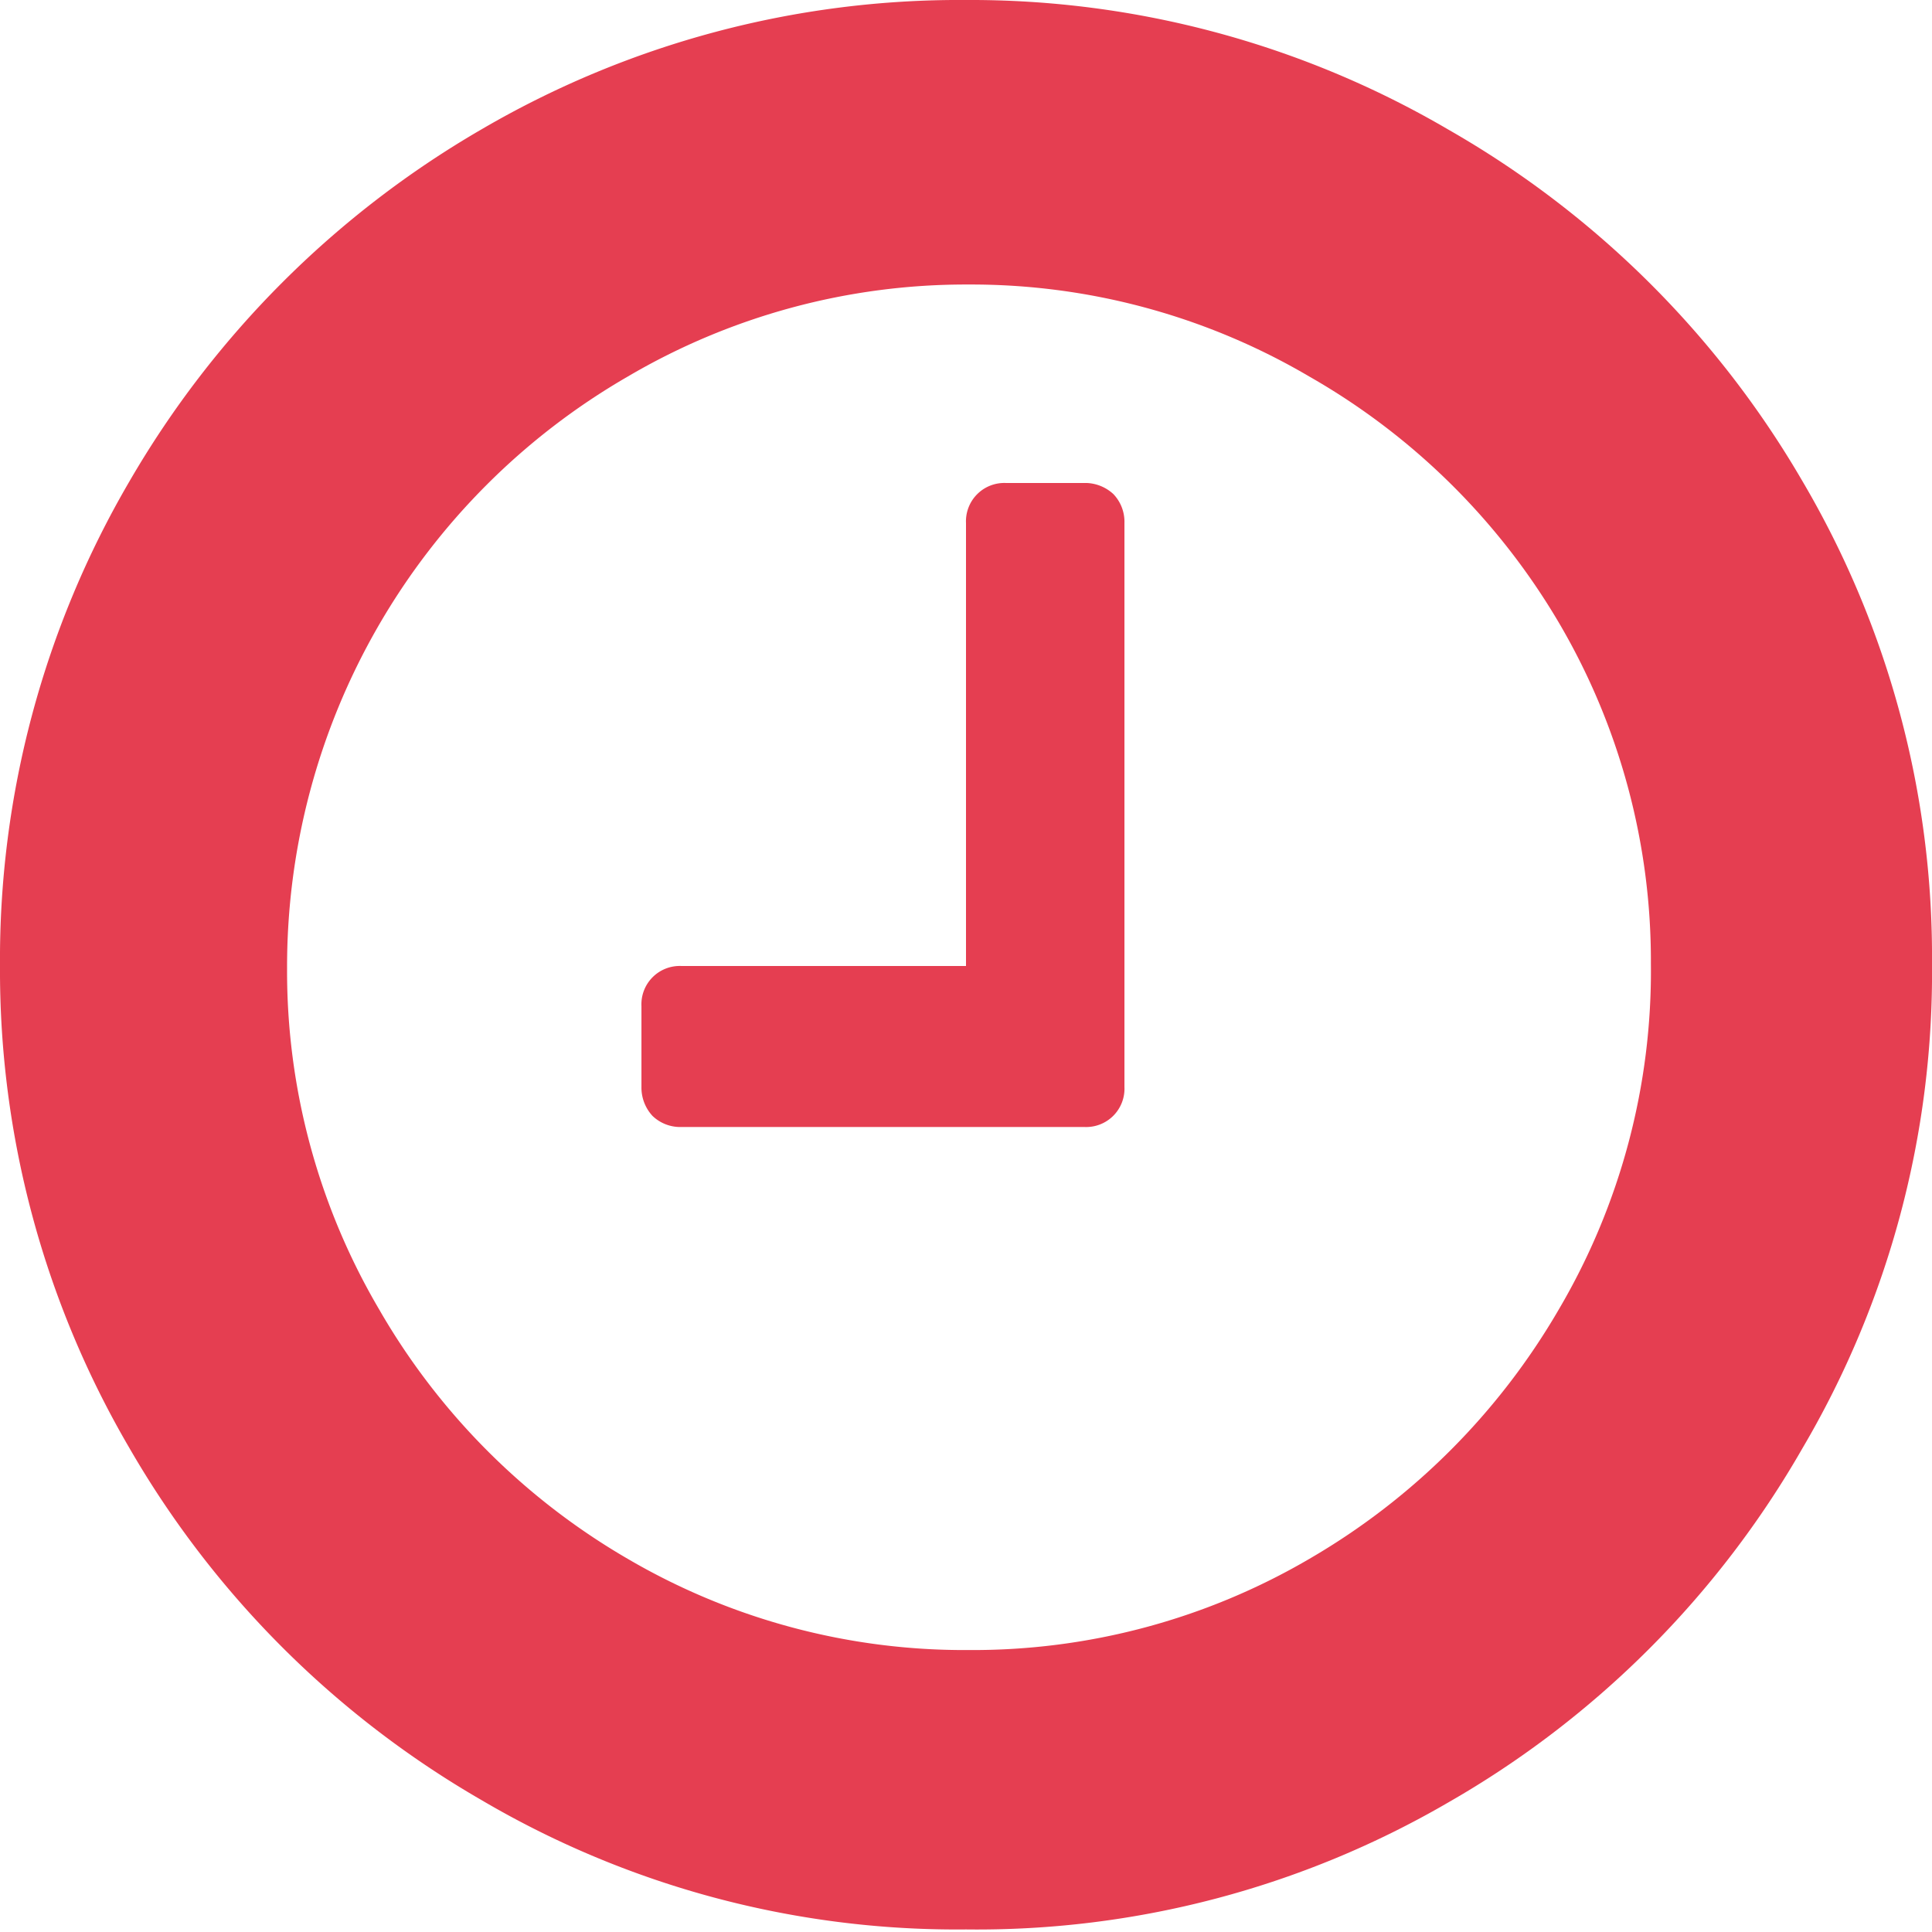
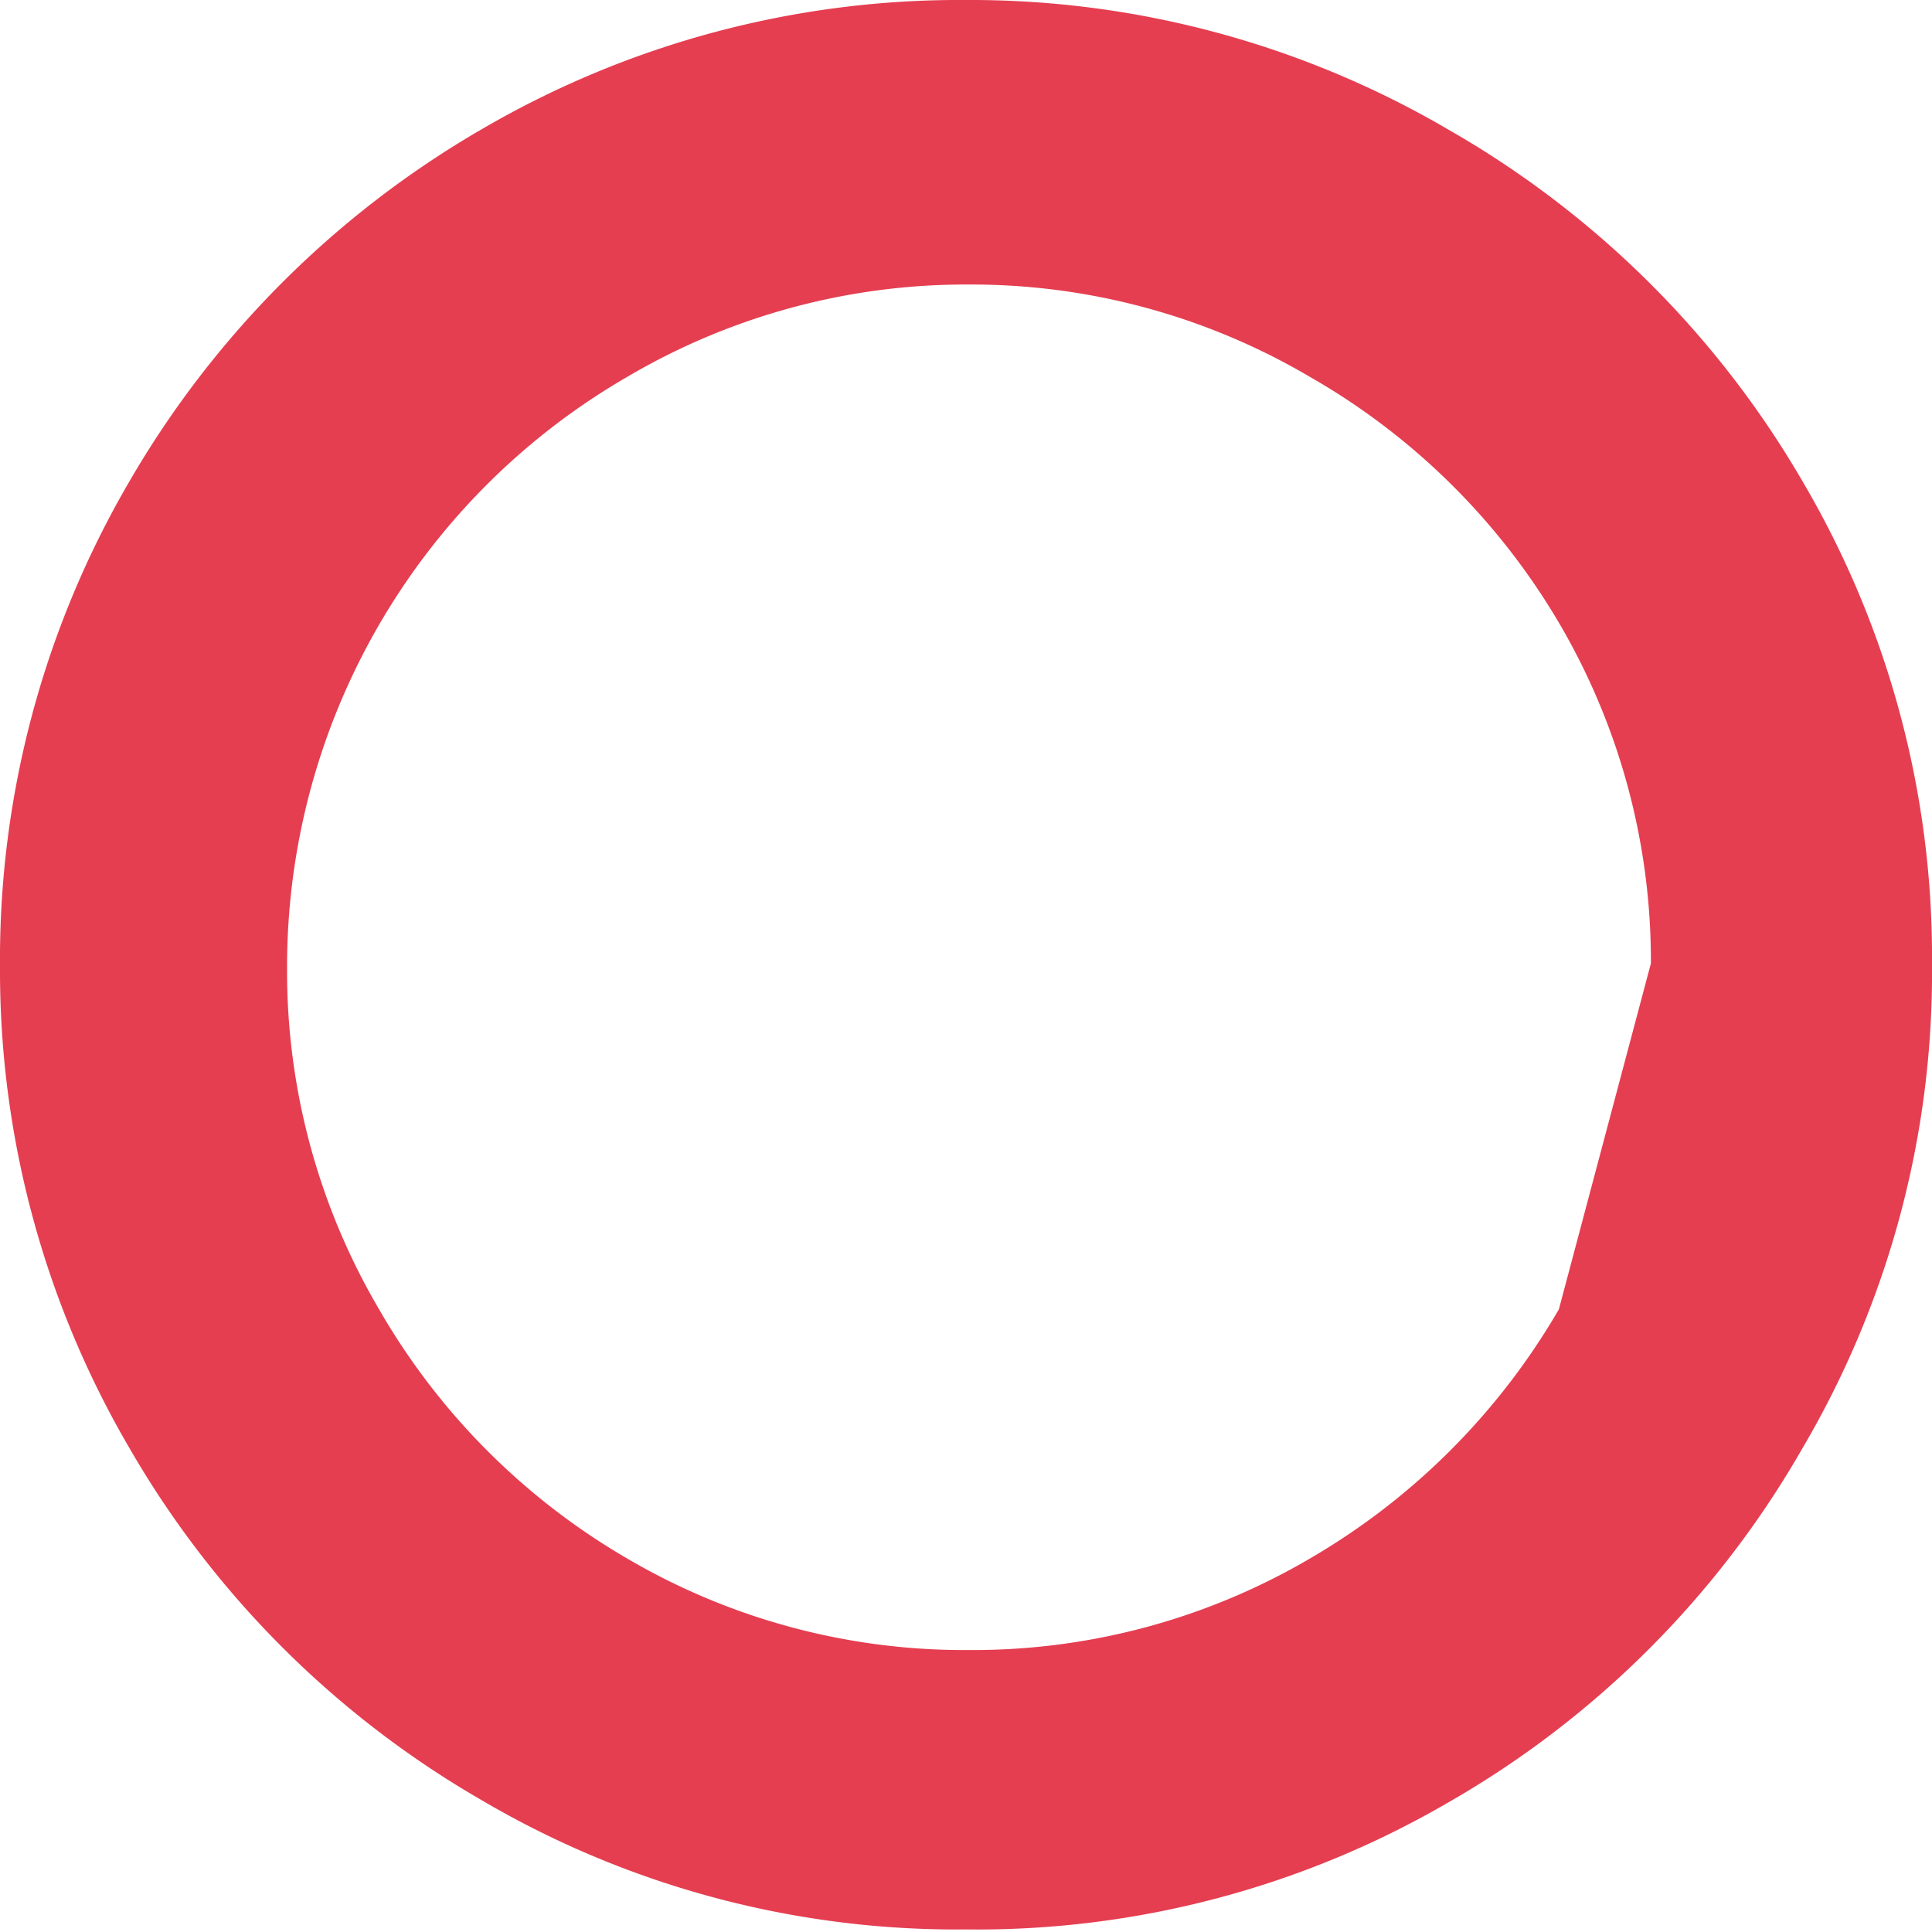
<svg xmlns="http://www.w3.org/2000/svg" id="Layer_1" data-name="Layer 1" viewBox="0 0 22.68 22.68">
  <title>clock-orange</title>
-   <path d="M21.16,5.65A11.28,11.28,0,0,0,17,1.52,11.1,11.1,0,0,0,11.34,0,11.12,11.12,0,0,0,5.65,1.52,11.36,11.36,0,0,0,1.52,5.65,11.12,11.12,0,0,0,0,11.34,11.1,11.1,0,0,0,1.52,17a11.28,11.28,0,0,0,4.13,4.13,11,11,0,0,0,5.69,1.52A11,11,0,0,0,17,21.16,11.21,11.21,0,0,0,21.16,17a11,11,0,0,0,1.52-5.69A11,11,0,0,0,21.16,5.65ZM18.3,15.37a8.07,8.07,0,0,1-2.93,2.93,7.82,7.82,0,0,1-4,1.07,7.82,7.82,0,0,1-4-1.07,8,8,0,0,1-2.92-2.93,7.83,7.83,0,0,1-1.08-4,8,8,0,0,1,4-6.95,7.83,7.83,0,0,1,4-1.08,7.83,7.83,0,0,1,4,1.08A8,8,0,0,1,18.3,7.31a7.83,7.83,0,0,1,1.08,4A7.83,7.83,0,0,1,18.3,15.37Z" style="fill:#e53e51" />
-   <path d="M12.76,5.67h-.95a.45.45,0,0,0-.47.47v5.2H8a.45.45,0,0,0-.47.47v.95a.49.49,0,0,0,.13.34.47.47,0,0,0,.34.13h4.73a.45.45,0,0,0,.47-.47V6.14a.47.47,0,0,0-.13-.34A.49.49,0,0,0,12.76,5.67Z" style="fill:#e53e51" />
+   <path d="M21.16,5.65A11.28,11.28,0,0,0,17,1.52,11.1,11.1,0,0,0,11.34,0,11.12,11.12,0,0,0,5.65,1.52,11.36,11.36,0,0,0,1.52,5.65,11.12,11.12,0,0,0,0,11.34,11.1,11.1,0,0,0,1.52,17a11.28,11.28,0,0,0,4.13,4.13,11,11,0,0,0,5.69,1.52A11,11,0,0,0,17,21.16,11.21,11.21,0,0,0,21.16,17a11,11,0,0,0,1.52-5.69A11,11,0,0,0,21.16,5.65ZM18.3,15.37a8.07,8.07,0,0,1-2.93,2.93,7.82,7.82,0,0,1-4,1.07,7.82,7.82,0,0,1-4-1.07,8,8,0,0,1-2.92-2.93,7.83,7.83,0,0,1-1.08-4,8,8,0,0,1,4-6.95,7.83,7.83,0,0,1,4-1.08,7.83,7.83,0,0,1,4,1.08A8,8,0,0,1,18.3,7.31a7.83,7.83,0,0,1,1.08,4Z" style="fill:#e53e51" />
</svg>